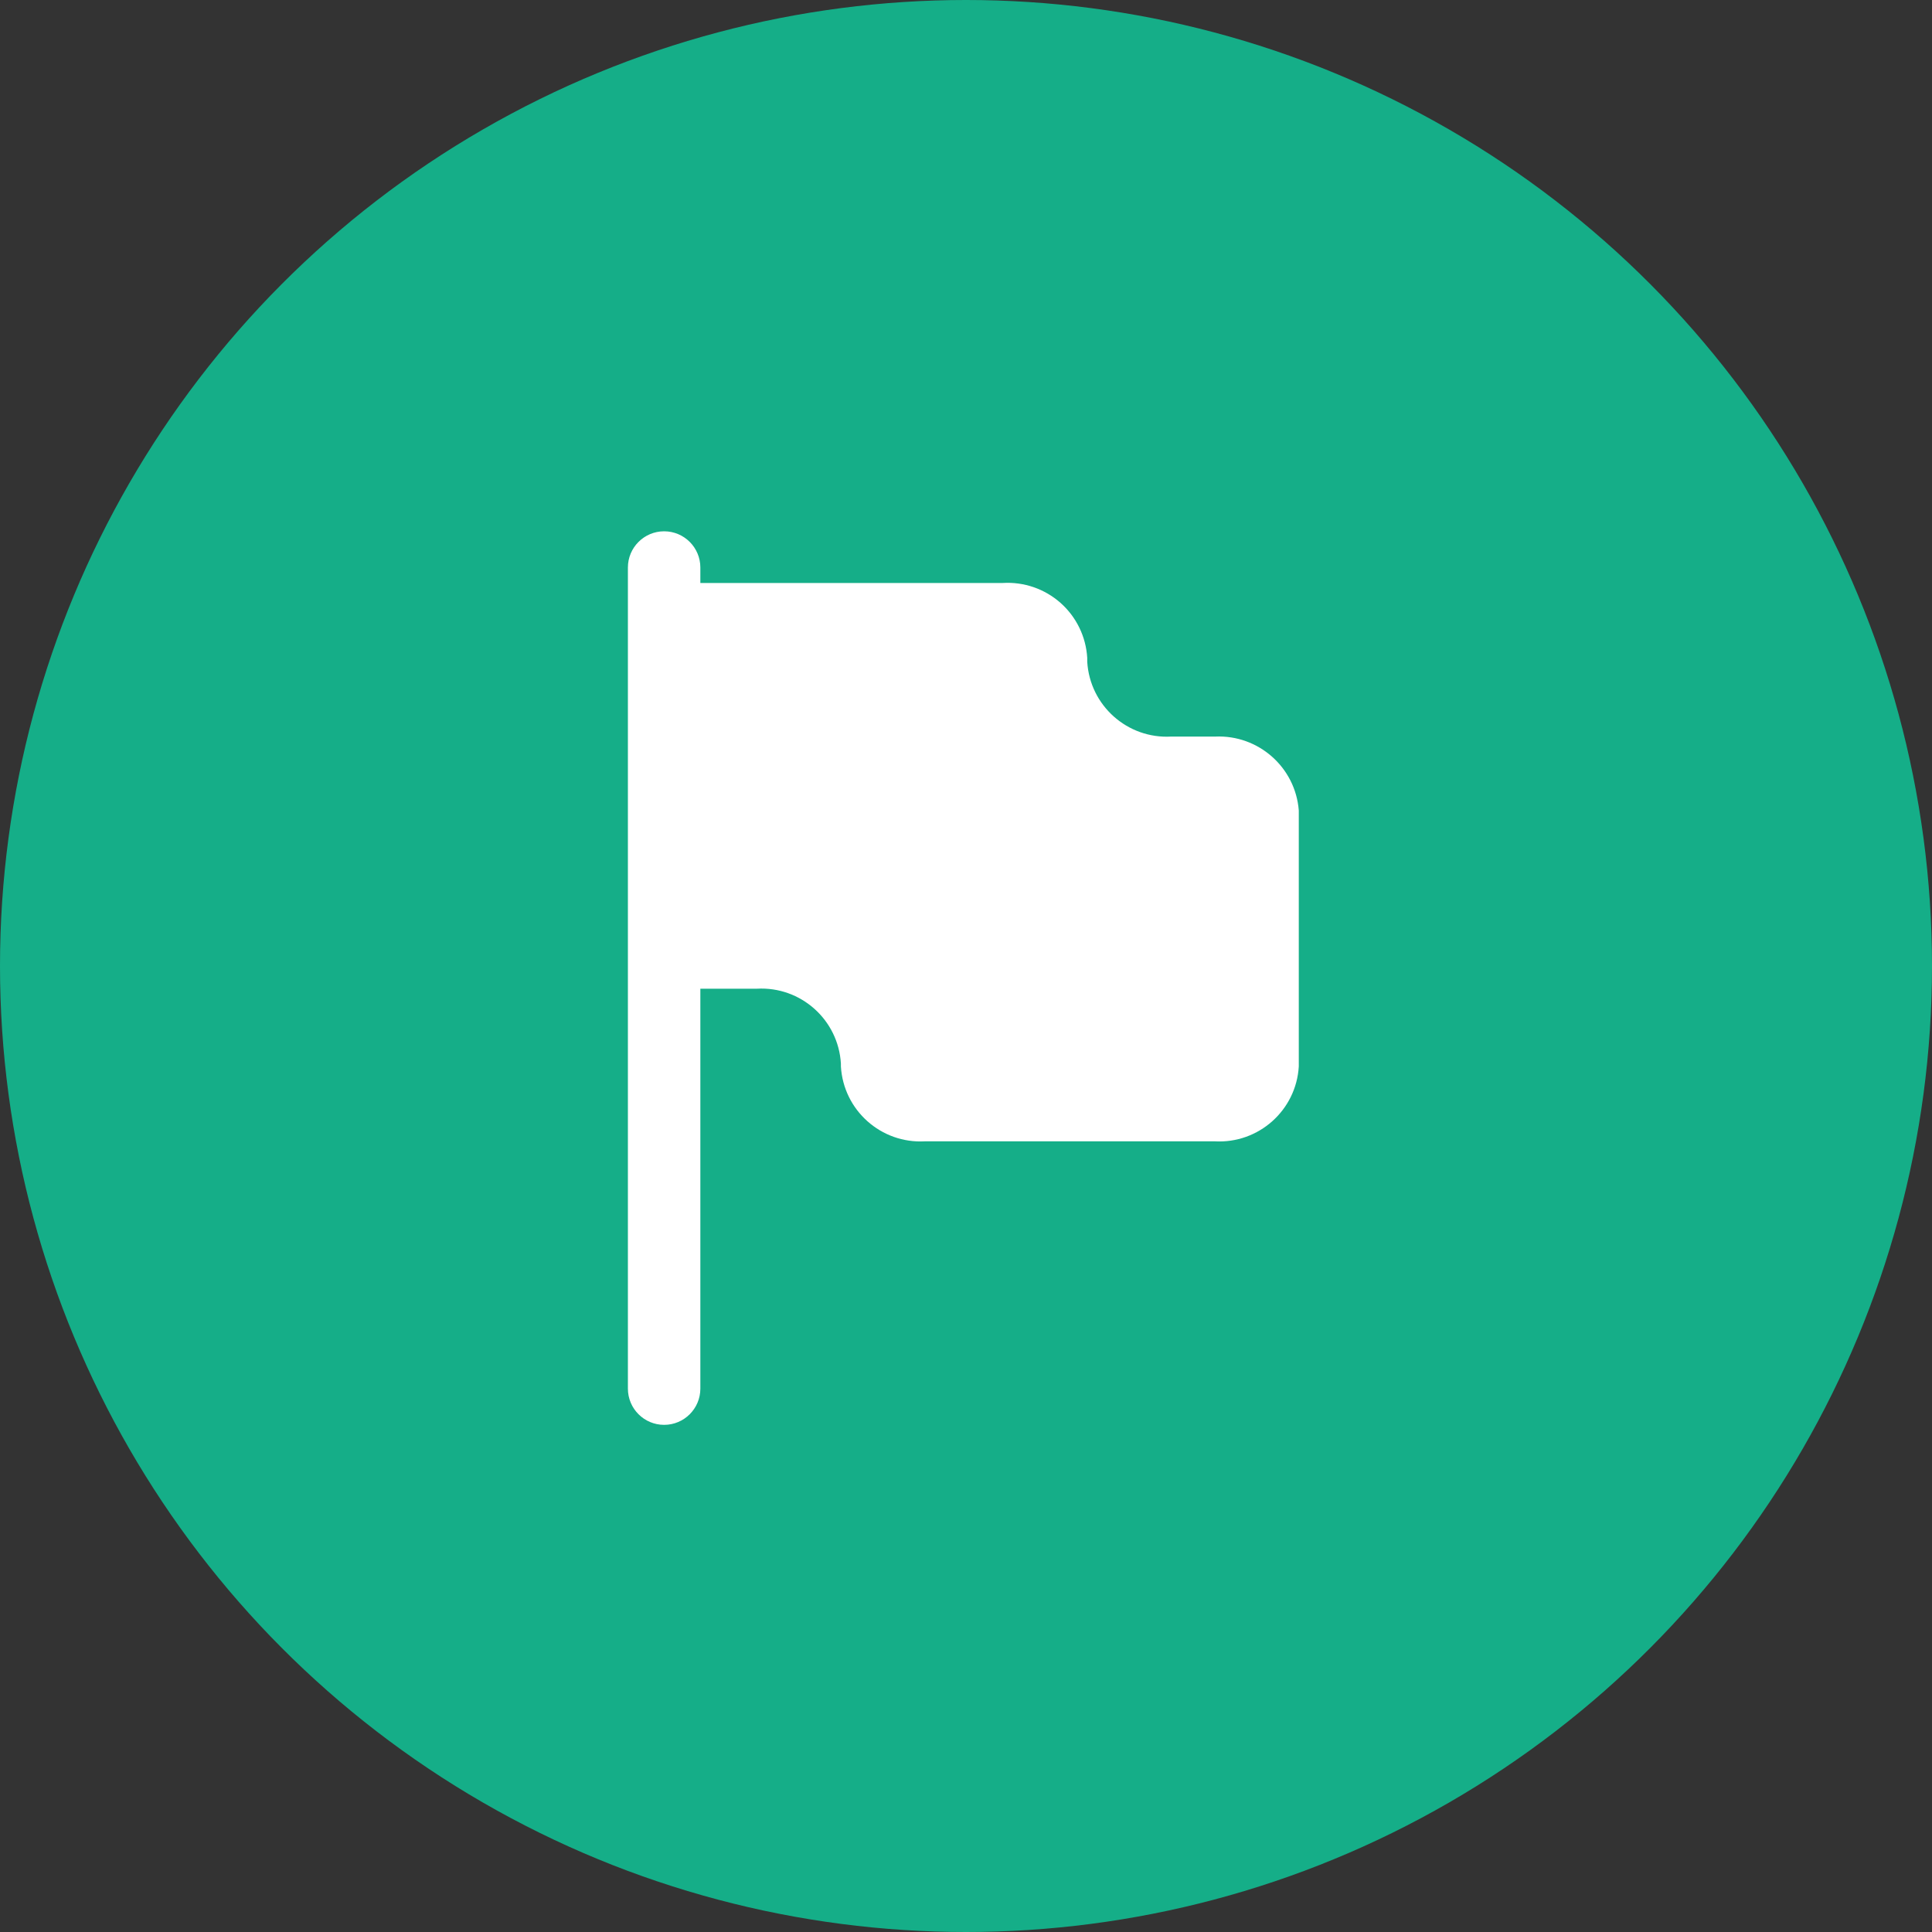
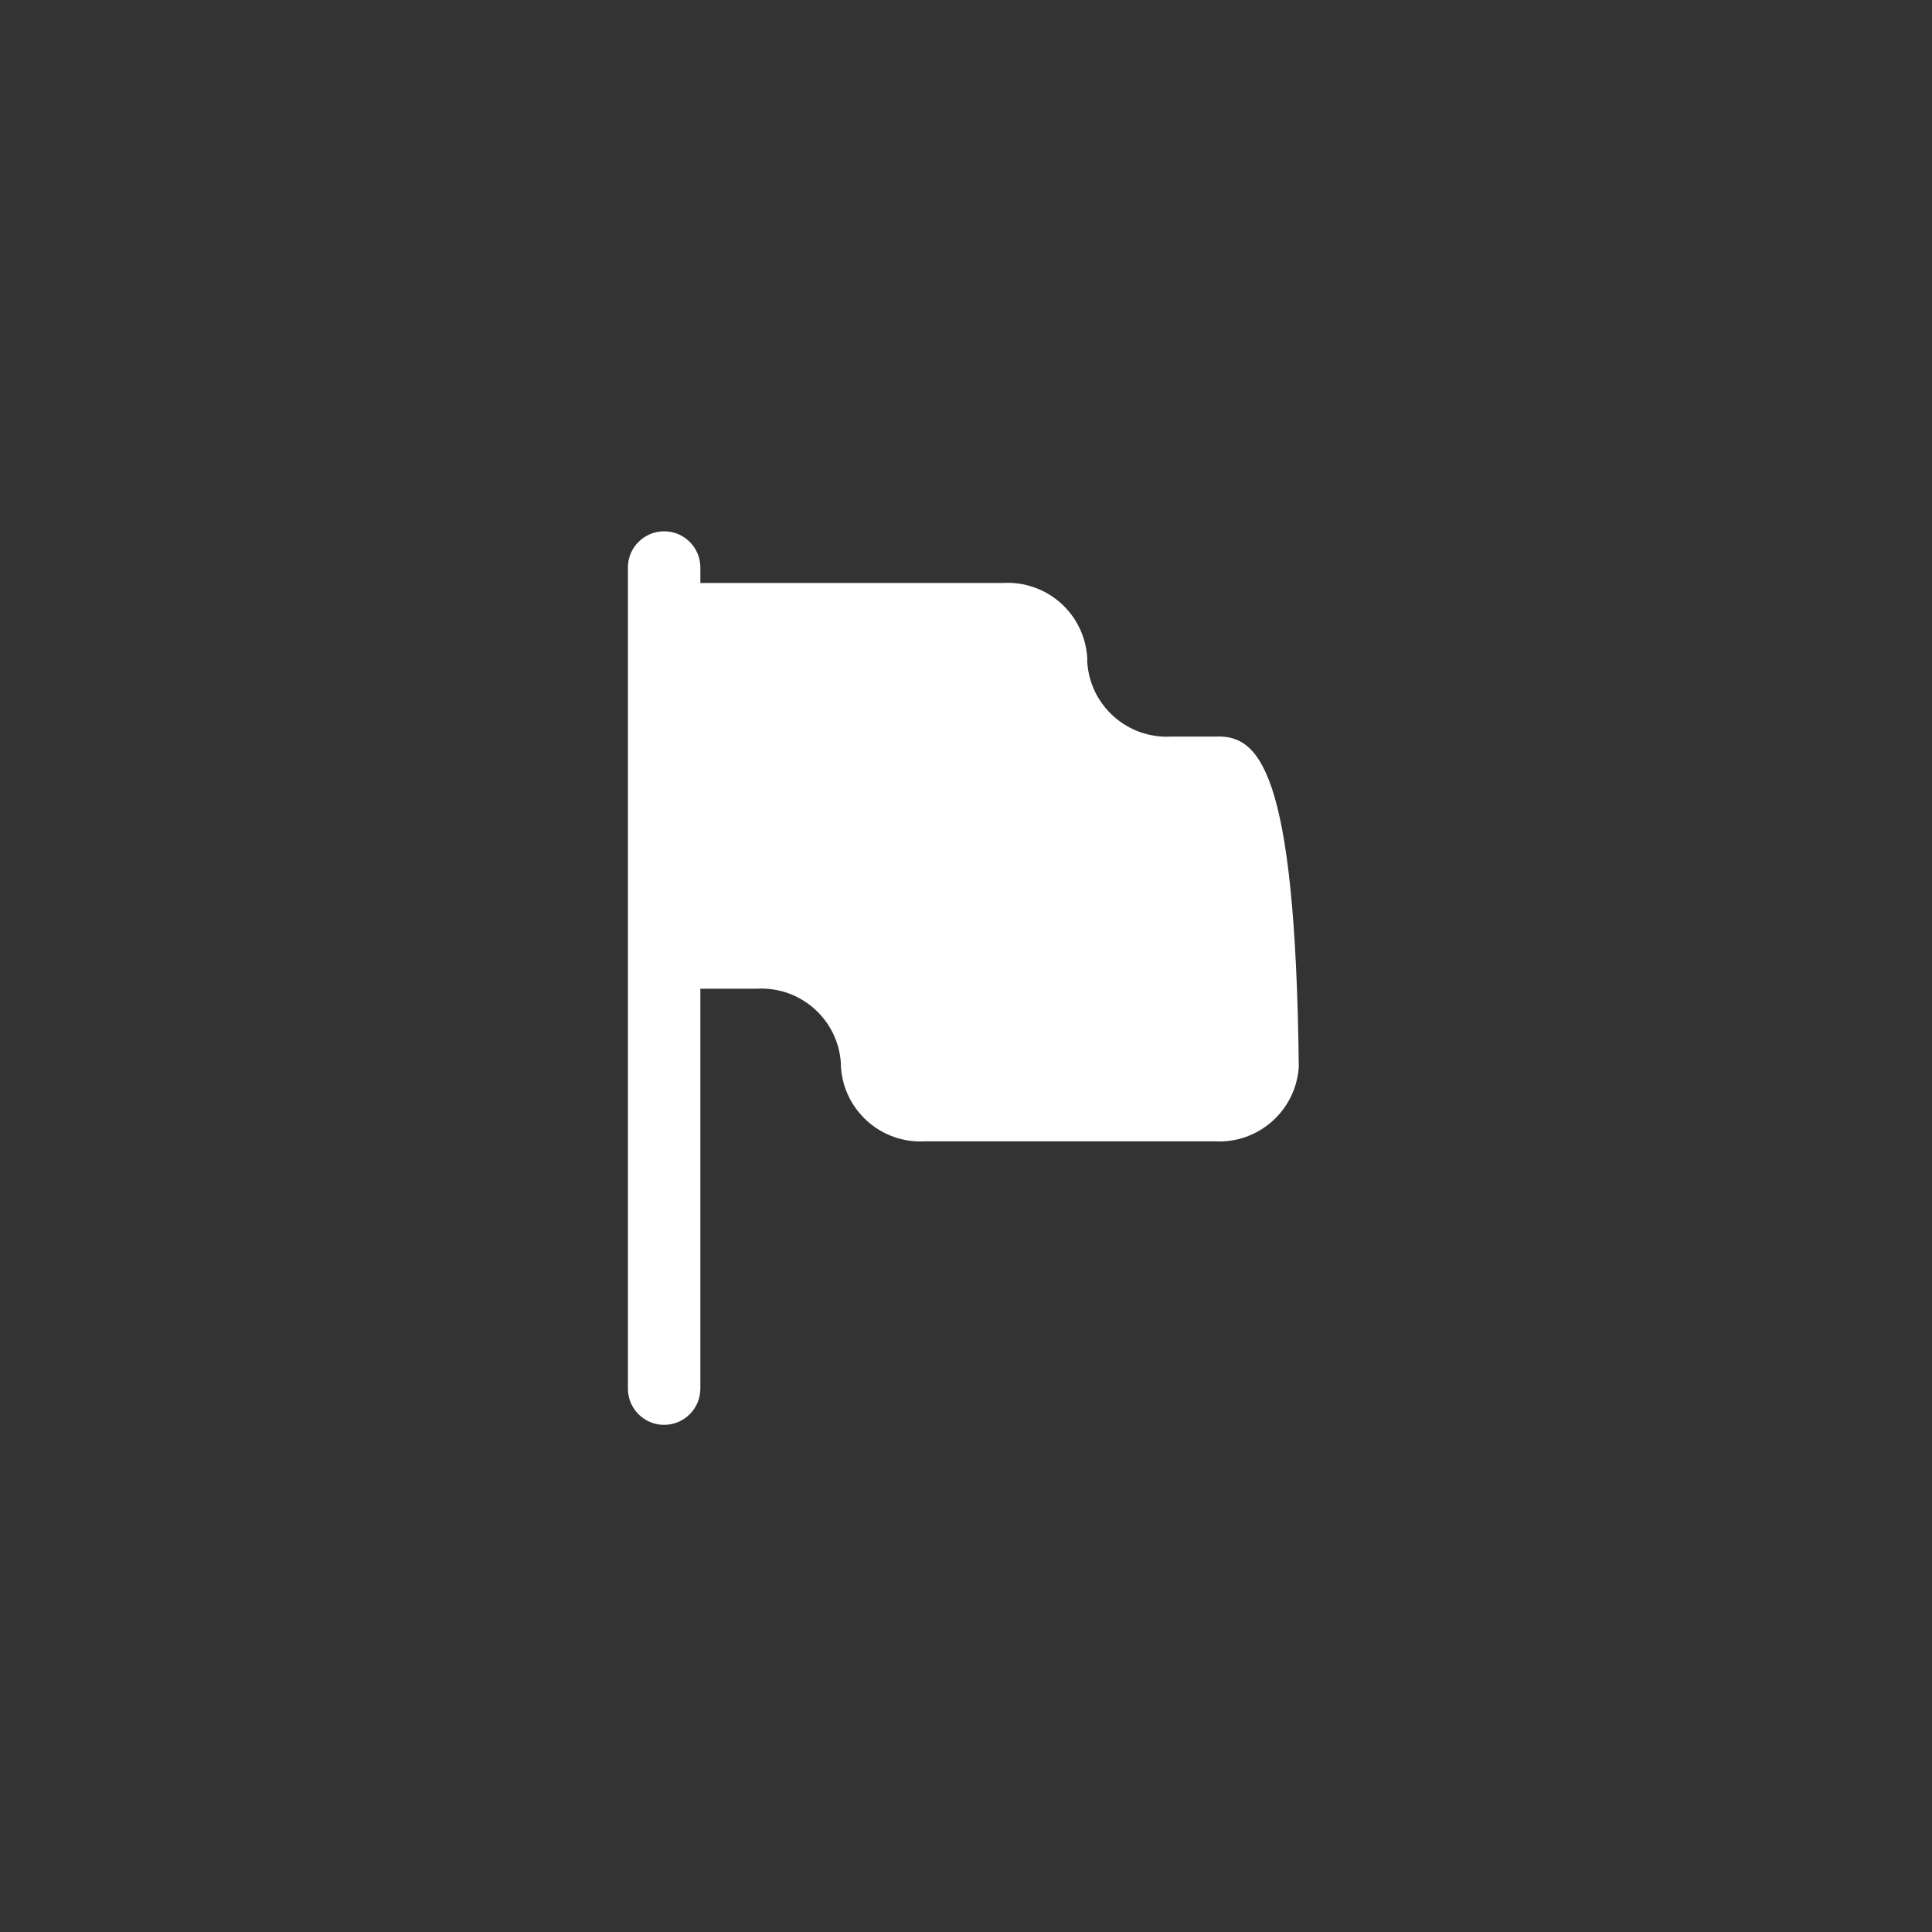
<svg xmlns="http://www.w3.org/2000/svg" width="40" height="40" viewBox="0 0 40 40" fill="none">
  <rect x="0" y="0" width="40" height="40" fill="#333333" stroke="none" />
-   <circle cx="20" cy="20" r="20" fill="#15AE88" />
-   <path d="M25.16 15.25H24.25C23.342 15.301 22.564 14.608 22.51 13.7V13.62C22.484 13.182 22.285 12.773 21.957 12.482C21.628 12.191 21.198 12.043 20.76 12.07H14.76H14.5V11.75C14.5 11.336 14.164 11 13.75 11C13.336 11 13 11.336 13 11.75V28.75C13 29.164 13.336 29.5 13.75 29.5C14.164 29.5 14.5 29.164 14.5 28.75V20.47H14.76H15.67C16.578 20.419 17.356 21.112 17.41 22.02V22.08C17.464 22.988 18.242 23.681 19.15 23.63H25.15C26.058 23.681 26.836 22.988 26.89 22.08V16.78C26.821 15.887 26.055 15.21 25.16 15.25Z" fill="white" />
+   <path d="M25.16 15.25H24.25C23.342 15.301 22.564 14.608 22.51 13.7V13.62C22.484 13.182 22.285 12.773 21.957 12.482C21.628 12.191 21.198 12.043 20.76 12.07H14.76H14.5V11.75C14.5 11.336 14.164 11 13.75 11C13.336 11 13 11.336 13 11.75V28.75C13 29.164 13.336 29.5 13.75 29.5C14.164 29.5 14.5 29.164 14.5 28.75V20.47H14.76H15.67C16.578 20.419 17.356 21.112 17.41 22.02V22.08C17.464 22.988 18.242 23.681 19.15 23.63H25.15C26.058 23.681 26.836 22.988 26.89 22.08C26.821 15.887 26.055 15.21 25.16 15.25Z" fill="white" />
</svg>